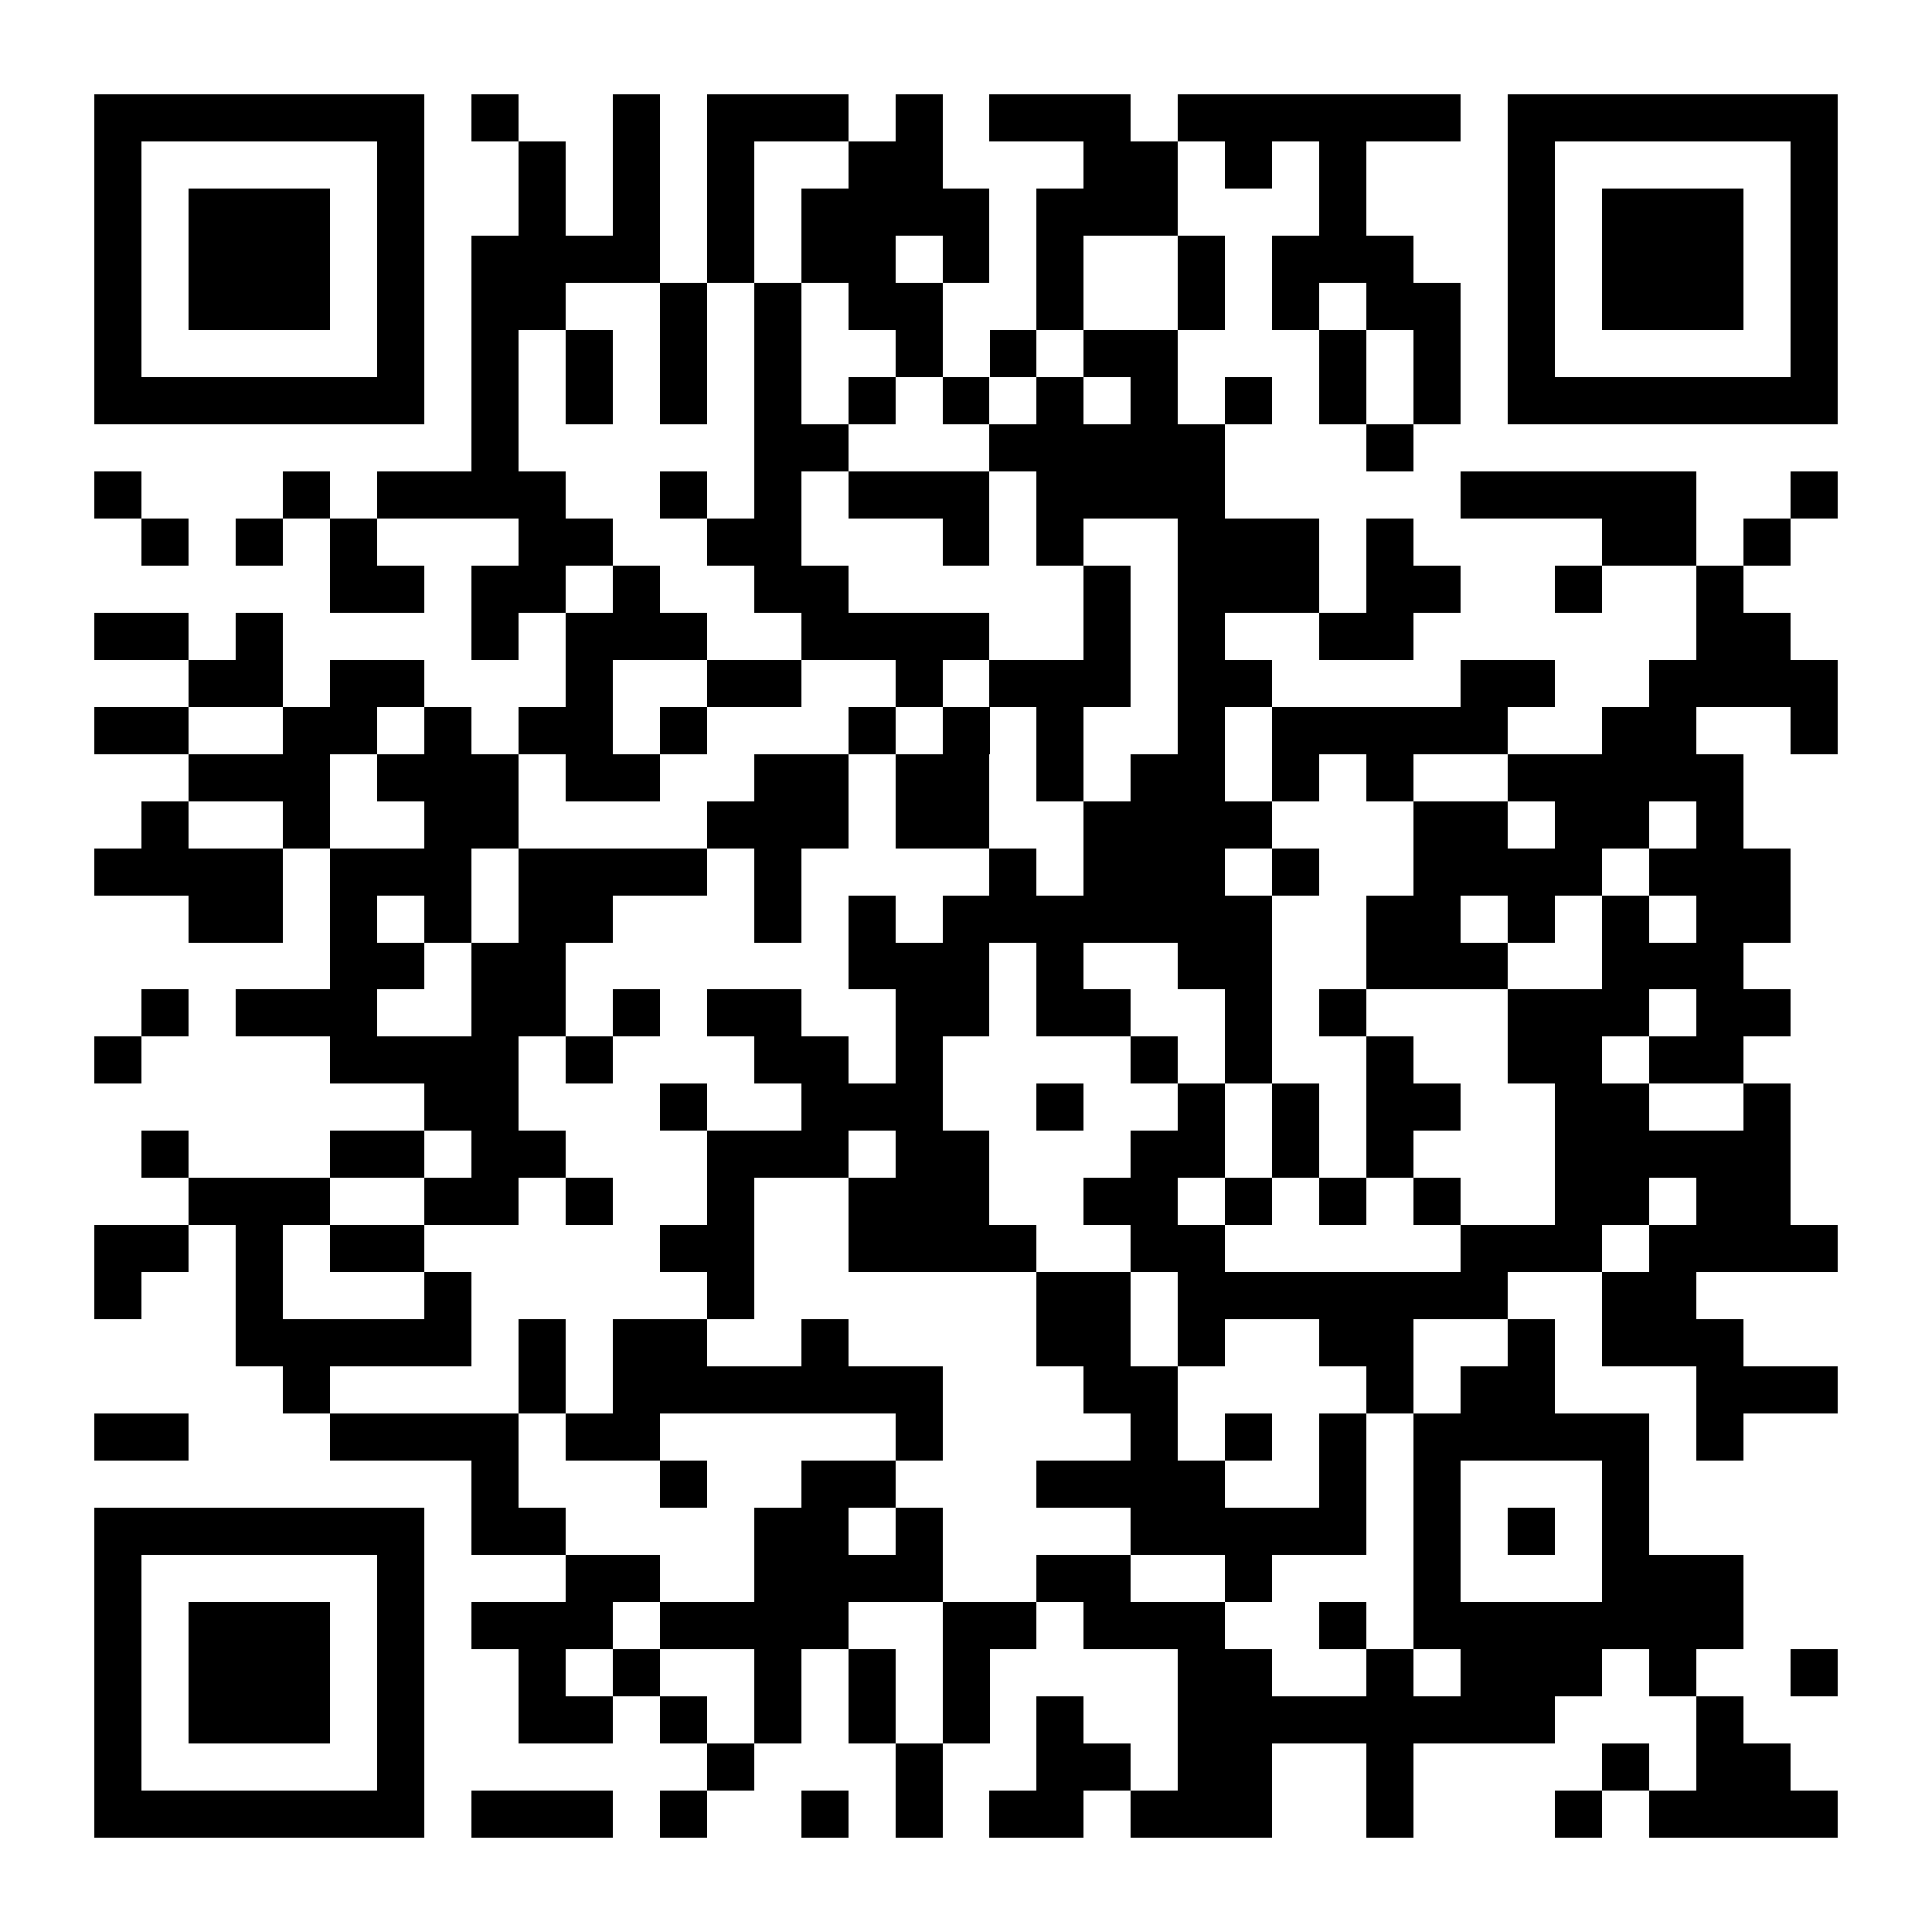
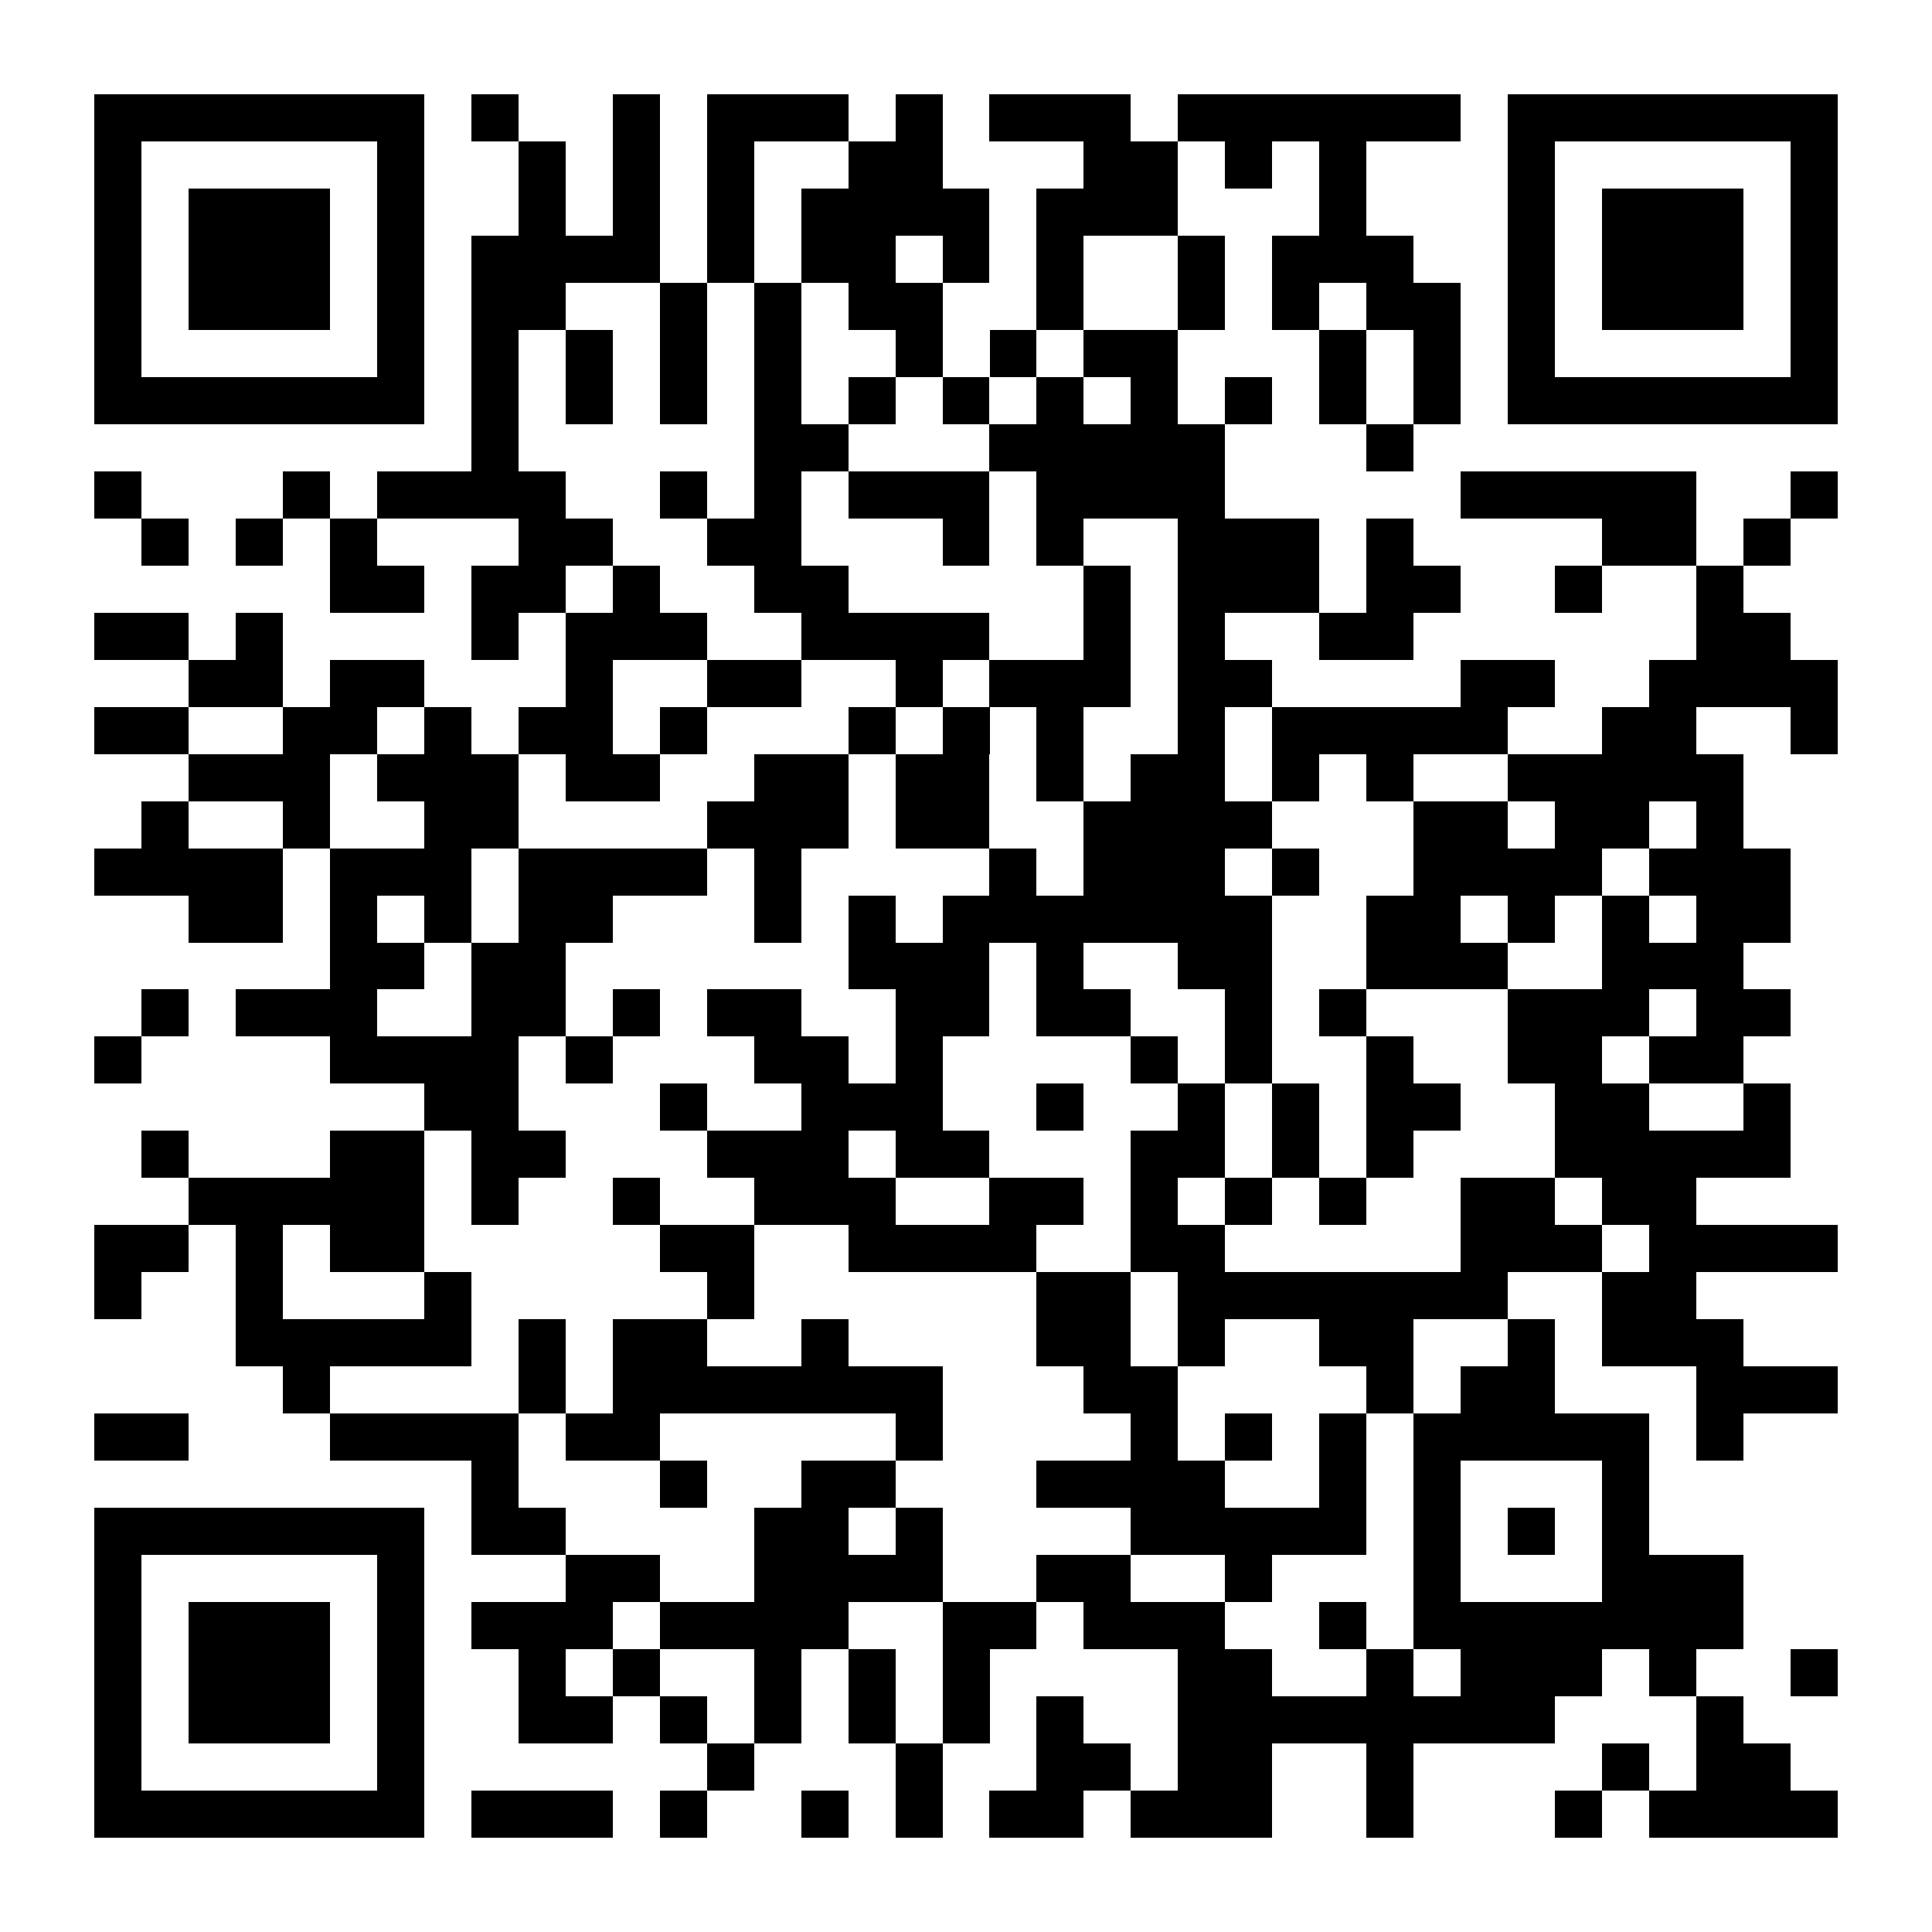
<svg xmlns="http://www.w3.org/2000/svg" fill="#fff" height="41" shape-rendering="crispEdges" style="fill: #fff;" viewBox="0 0 41 41" width="41">
-   <path d="M0 0h41v41H0z" />
-   <path d="M2 2.5h7m1 0h1m2 0h1m1 0h3m1 0h1m1 0h3m1 0h6m1 0h7M2 3.5h1m5 0h1m2 0h1m1 0h1m1 0h1m2 0h2m3 0h2m1 0h1m1 0h1m3 0h1m5 0h1M2 4.5h1m1 0h3m1 0h1m2 0h1m1 0h1m1 0h1m1 0h4m1 0h3m3 0h1m3 0h1m1 0h3m1 0h1M2 5.5h1m1 0h3m1 0h1m1 0h4m1 0h1m1 0h2m1 0h1m1 0h1m2 0h1m1 0h3m2 0h1m1 0h3m1 0h1M2 6.5h1m1 0h3m1 0h1m1 0h2m2 0h1m1 0h1m1 0h2m2 0h1m2 0h1m1 0h1m1 0h2m1 0h1m1 0h3m1 0h1M2 7.5h1m5 0h1m1 0h1m1 0h1m1 0h1m1 0h1m2 0h1m1 0h1m1 0h2m3 0h1m1 0h1m1 0h1m5 0h1M2 8.5h7m1 0h1m1 0h1m1 0h1m1 0h1m1 0h1m1 0h1m1 0h1m1 0h1m1 0h1m1 0h1m1 0h1m1 0h7M10 9.5h1m5 0h2m3 0h5m3 0h1M2 10.5h1m3 0h1m1 0h4m2 0h1m1 0h1m1 0h3m1 0h4m5 0h5m2 0h1M3 11.5h1m1 0h1m1 0h1m3 0h2m2 0h2m3 0h1m1 0h1m2 0h3m1 0h1m4 0h2m1 0h1M7 12.5h2m1 0h2m1 0h1m2 0h2m5 0h1m1 0h3m1 0h2m2 0h1m2 0h1M2 13.5h2m1 0h1m4 0h1m1 0h3m2 0h4m2 0h1m1 0h1m2 0h2m6 0h2M4 14.5h2m1 0h2m3 0h1m2 0h2m2 0h1m1 0h3m1 0h2m4 0h2m2 0h4M2 15.5h2m2 0h2m1 0h1m1 0h2m1 0h1m3 0h1m1 0h1m1 0h1m2 0h1m1 0h5m2 0h2m2 0h1M4 16.5h3m1 0h3m1 0h2m2 0h2m1 0h2m1 0h1m1 0h2m1 0h1m1 0h1m2 0h5M3 17.5h1m2 0h1m2 0h2m4 0h3m1 0h2m2 0h4m3 0h2m1 0h2m1 0h1M2 18.5h4m1 0h3m1 0h4m1 0h1m4 0h1m1 0h3m1 0h1m2 0h4m1 0h3M4 19.5h2m1 0h1m1 0h1m1 0h2m3 0h1m1 0h1m1 0h7m2 0h2m1 0h1m1 0h1m1 0h2M7 20.5h2m1 0h2m6 0h3m1 0h1m2 0h2m2 0h3m2 0h3M3 21.5h1m1 0h3m2 0h2m1 0h1m1 0h2m2 0h2m1 0h2m2 0h1m1 0h1m3 0h3m1 0h2M2 22.5h1m4 0h4m1 0h1m3 0h2m1 0h1m4 0h1m1 0h1m2 0h1m2 0h2m1 0h2M9 23.5h2m3 0h1m2 0h3m2 0h1m2 0h1m1 0h1m1 0h2m2 0h2m2 0h1M3 24.5h1m3 0h2m1 0h2m3 0h3m1 0h2m3 0h2m1 0h1m1 0h1m3 0h5M4 25.5h3m2 0h2m1 0h1m2 0h1m2 0h3m2 0h2m1 0h1m1 0h1m1 0h1m2 0h2m1 0h2M2 26.5h2m1 0h1m1 0h2m5 0h2m2 0h4m2 0h2m5 0h3m1 0h4M2 27.5h1m2 0h1m3 0h1m5 0h1m6 0h2m1 0h7m2 0h2M5 28.5h5m1 0h1m1 0h2m2 0h1m4 0h2m1 0h1m2 0h2m2 0h1m1 0h3M6 29.5h1m4 0h1m1 0h7m3 0h2m4 0h1m1 0h2m3 0h3M2 30.5h2m3 0h4m1 0h2m5 0h1m4 0h1m1 0h1m1 0h1m1 0h5m1 0h1M10 31.5h1m3 0h1m2 0h2m3 0h4m2 0h1m1 0h1m3 0h1M2 32.5h7m1 0h2m4 0h2m1 0h1m4 0h5m1 0h1m1 0h1m1 0h1M2 33.5h1m5 0h1m3 0h2m2 0h4m2 0h2m2 0h1m3 0h1m3 0h3M2 34.5h1m1 0h3m1 0h1m1 0h3m1 0h4m2 0h2m1 0h3m2 0h1m1 0h7M2 35.5h1m1 0h3m1 0h1m2 0h1m1 0h1m2 0h1m1 0h1m1 0h1m4 0h2m2 0h1m1 0h3m1 0h1m2 0h1M2 36.5h1m1 0h3m1 0h1m2 0h2m1 0h1m1 0h1m1 0h1m1 0h1m1 0h1m2 0h8m3 0h1M2 37.5h1m5 0h1m6 0h1m3 0h1m2 0h2m1 0h2m2 0h1m4 0h1m1 0h2M2 38.5h7m1 0h3m1 0h1m2 0h1m1 0h1m1 0h2m1 0h3m2 0h1m3 0h1m1 0h4" stroke="#000" />
+   <path d="M2 2.5h7m1 0h1m2 0h1m1 0h3m1 0h1m1 0h3m1 0h6m1 0h7M2 3.5h1m5 0h1m2 0h1m1 0h1m1 0h1m2 0h2m3 0h2m1 0h1m1 0h1m3 0h1m5 0h1M2 4.5h1m1 0h3m1 0h1m2 0h1m1 0h1m1 0h1m1 0h4m1 0h3m3 0h1m3 0h1m1 0h3m1 0h1M2 5.5h1m1 0h3m1 0h1m1 0h4m1 0h1m1 0h2m1 0h1m1 0h1m2 0h1m1 0h3m2 0h1m1 0h3m1 0h1M2 6.5h1m1 0h3m1 0h1m1 0h2m2 0h1m1 0h1m1 0h2m2 0h1m2 0h1m1 0h1m1 0h2m1 0h1m1 0h3m1 0h1M2 7.5h1m5 0h1m1 0h1m1 0h1m1 0h1m1 0h1m2 0h1m1 0h1m1 0h2m3 0h1m1 0h1m1 0h1m5 0h1M2 8.5h7m1 0h1m1 0h1m1 0h1m1 0h1m1 0h1m1 0h1m1 0h1m1 0h1m1 0h1m1 0h1m1 0h1m1 0h7M10 9.5h1m5 0h2m3 0h5m3 0h1M2 10.5h1m3 0h1m1 0h4m2 0h1m1 0h1m1 0h3m1 0h4m5 0h5m2 0h1M3 11.5h1m1 0h1m1 0h1m3 0h2m2 0h2m3 0h1m1 0h1m2 0h3m1 0h1m4 0h2m1 0h1M7 12.5h2m1 0h2m1 0h1m2 0h2m5 0h1m1 0h3m1 0h2m2 0h1m2 0h1M2 13.5h2m1 0h1m4 0h1m1 0h3m2 0h4m2 0h1m1 0h1m2 0h2m6 0h2M4 14.5h2m1 0h2m3 0h1m2 0h2m2 0h1m1 0h3m1 0h2m4 0h2m2 0h4M2 15.5h2m2 0h2m1 0h1m1 0h2m1 0h1m3 0h1m1 0h1m1 0h1m2 0h1m1 0h5m2 0h2m2 0h1M4 16.5h3m1 0h3m1 0h2m2 0h2m1 0h2m1 0h1m1 0h2m1 0h1m1 0h1m2 0h5M3 17.5h1m2 0h1m2 0h2m4 0h3m1 0h2m2 0h4m3 0h2m1 0h2m1 0h1M2 18.5h4m1 0h3m1 0h4m1 0h1m4 0h1m1 0h3m1 0h1m2 0h4m1 0h3M4 19.5h2m1 0h1m1 0h1m1 0h2m3 0h1m1 0h1m1 0h7m2 0h2m1 0h1m1 0h1m1 0h2M7 20.5h2m1 0h2m6 0h3m1 0h1m2 0h2m2 0h3m2 0h3M3 21.5h1m1 0h3m2 0h2m1 0h1m1 0h2m2 0h2m1 0h2m2 0h1m1 0h1m3 0h3m1 0h2M2 22.5h1m4 0h4m1 0h1m3 0h2m1 0h1m4 0h1m1 0h1m2 0h1m2 0h2m1 0h2M9 23.5h2m3 0h1m2 0h3m2 0h1m2 0h1m1 0h1m1 0h2m2 0h2m2 0h1M3 24.5h1m3 0h2m1 0h2m3 0h3m1 0h2m3 0h2m1 0h1m1 0h1m3 0h5M4 25.5h3h2m1 0h1m2 0h1m2 0h3m2 0h2m1 0h1m1 0h1m1 0h1m2 0h2m1 0h2M2 26.5h2m1 0h1m1 0h2m5 0h2m2 0h4m2 0h2m5 0h3m1 0h4M2 27.5h1m2 0h1m3 0h1m5 0h1m6 0h2m1 0h7m2 0h2M5 28.5h5m1 0h1m1 0h2m2 0h1m4 0h2m1 0h1m2 0h2m2 0h1m1 0h3M6 29.5h1m4 0h1m1 0h7m3 0h2m4 0h1m1 0h2m3 0h3M2 30.5h2m3 0h4m1 0h2m5 0h1m4 0h1m1 0h1m1 0h1m1 0h5m1 0h1M10 31.5h1m3 0h1m2 0h2m3 0h4m2 0h1m1 0h1m3 0h1M2 32.5h7m1 0h2m4 0h2m1 0h1m4 0h5m1 0h1m1 0h1m1 0h1M2 33.5h1m5 0h1m3 0h2m2 0h4m2 0h2m2 0h1m3 0h1m3 0h3M2 34.5h1m1 0h3m1 0h1m1 0h3m1 0h4m2 0h2m1 0h3m2 0h1m1 0h7M2 35.5h1m1 0h3m1 0h1m2 0h1m1 0h1m2 0h1m1 0h1m1 0h1m4 0h2m2 0h1m1 0h3m1 0h1m2 0h1M2 36.5h1m1 0h3m1 0h1m2 0h2m1 0h1m1 0h1m1 0h1m1 0h1m1 0h1m2 0h8m3 0h1M2 37.5h1m5 0h1m6 0h1m3 0h1m2 0h2m1 0h2m2 0h1m4 0h1m1 0h2M2 38.5h7m1 0h3m1 0h1m2 0h1m1 0h1m1 0h2m1 0h3m2 0h1m3 0h1m1 0h4" stroke="#000" />
</svg>